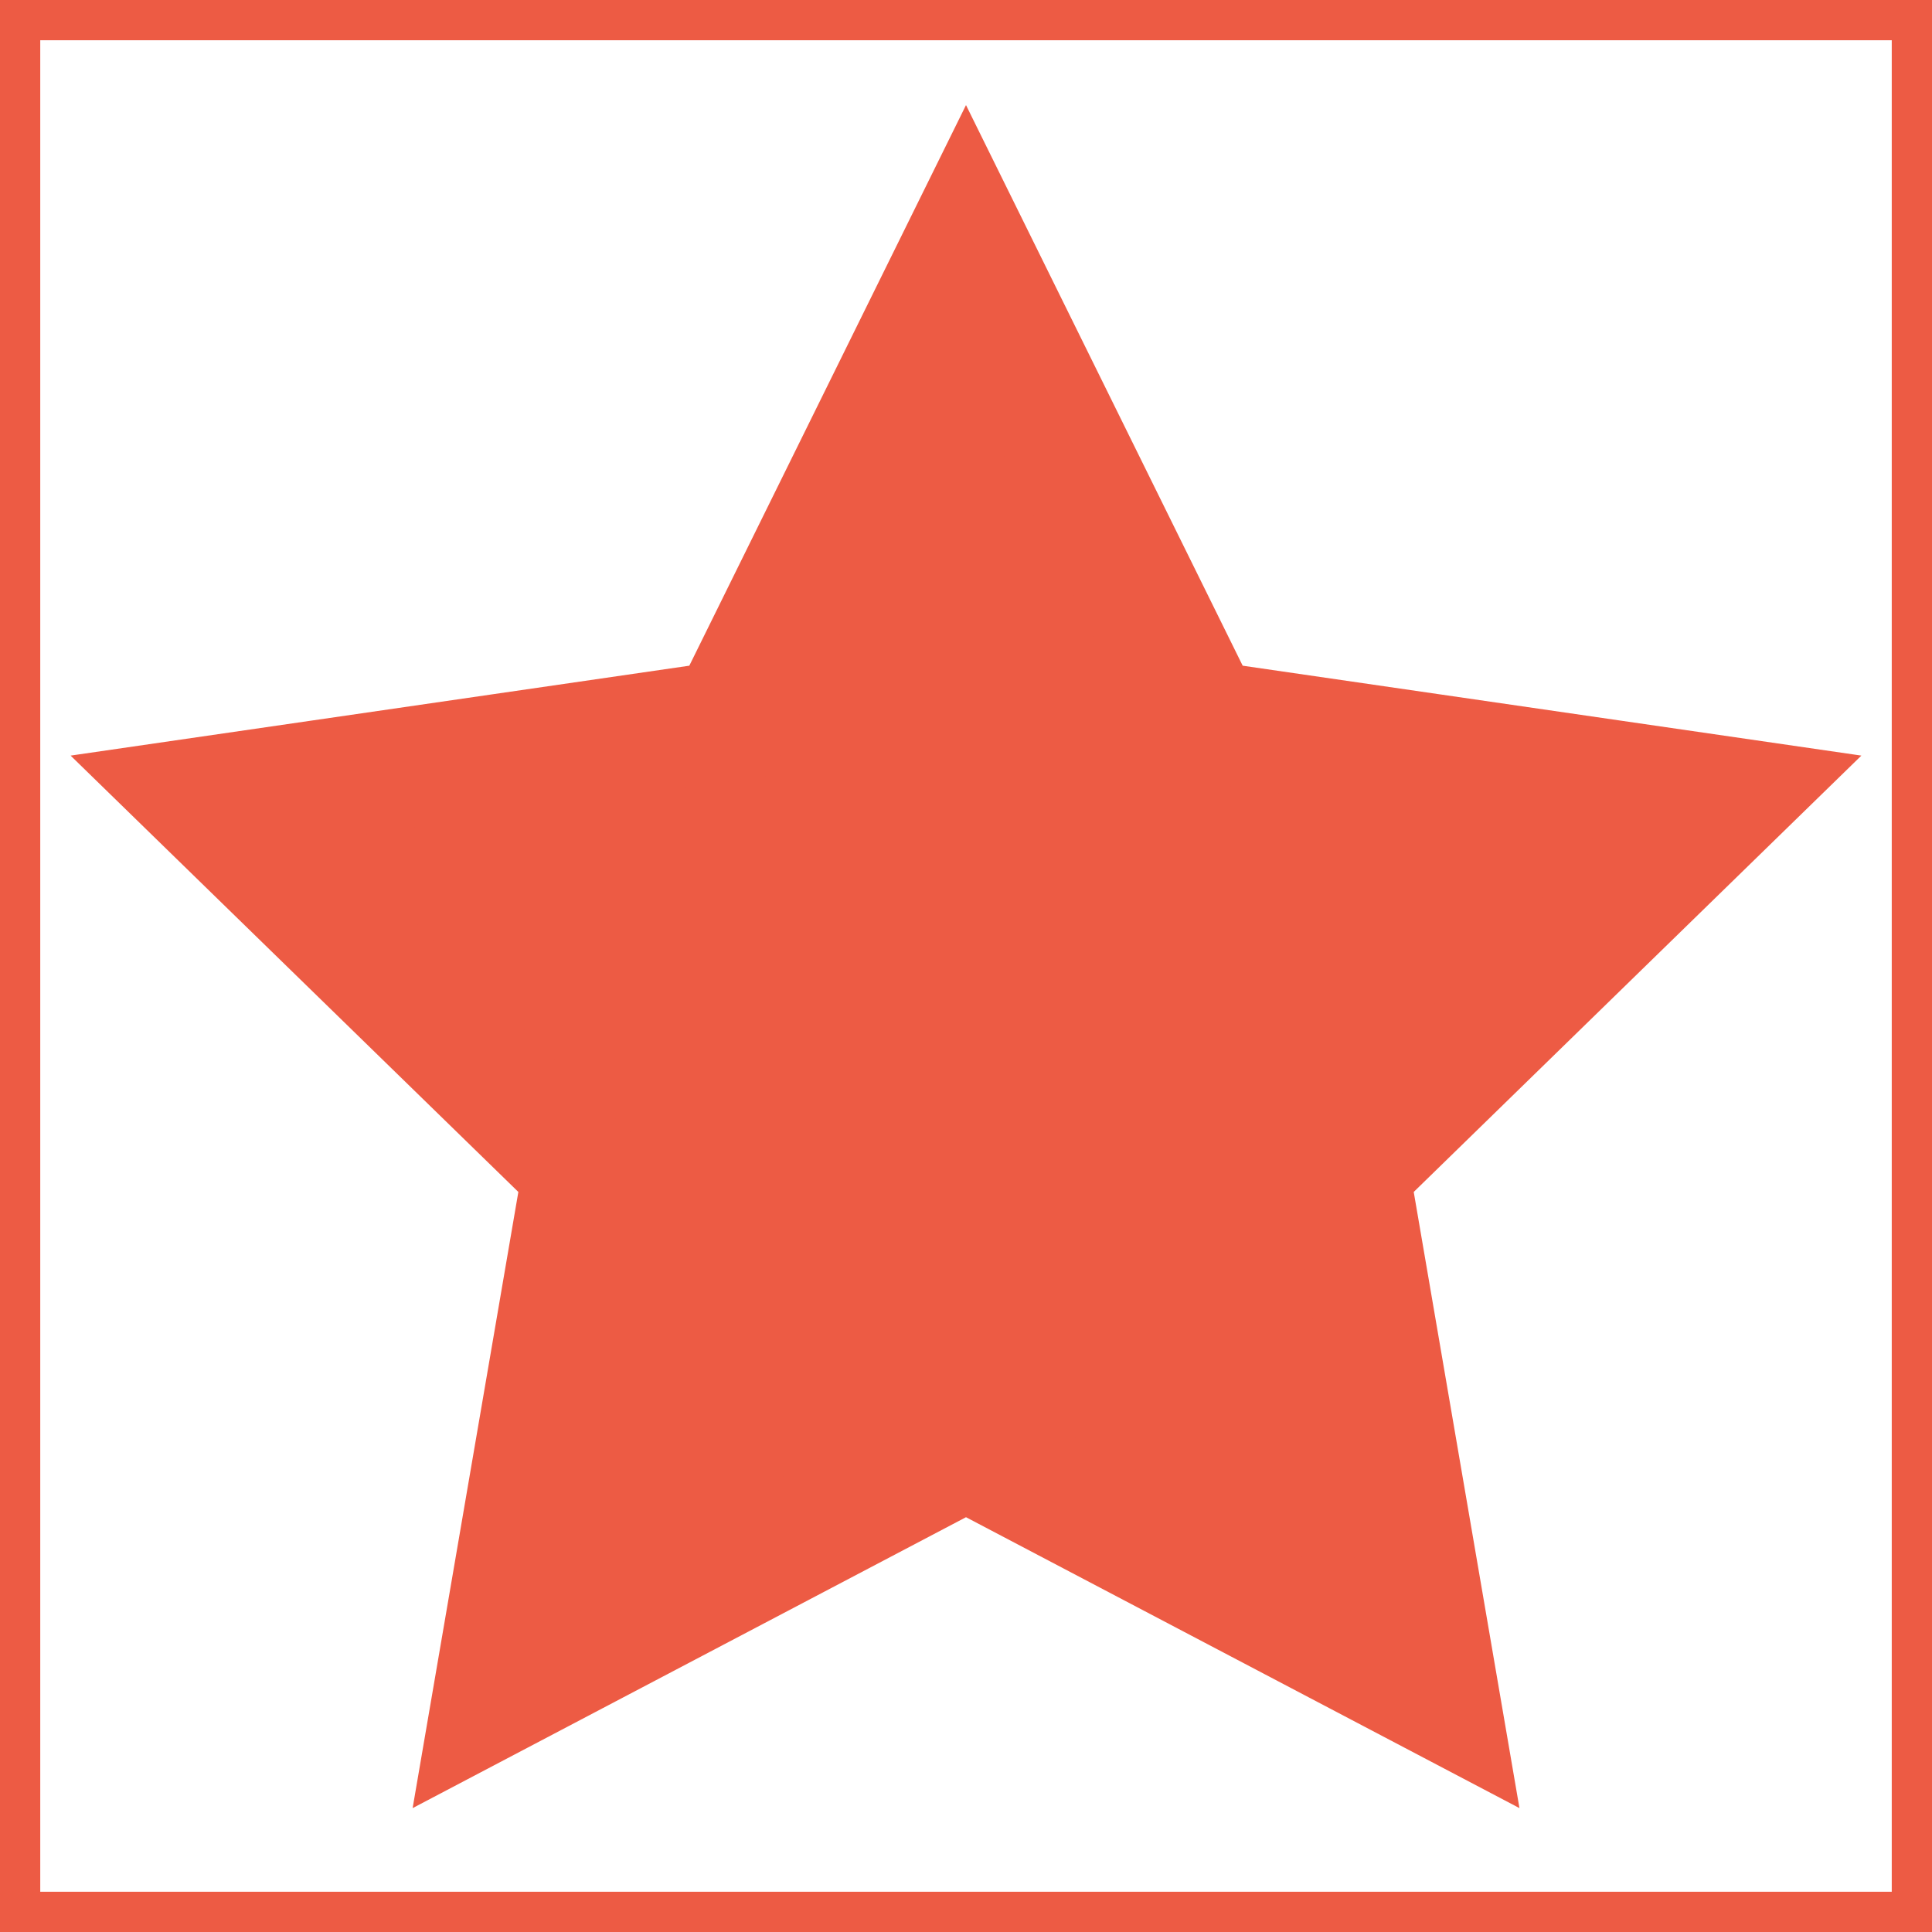
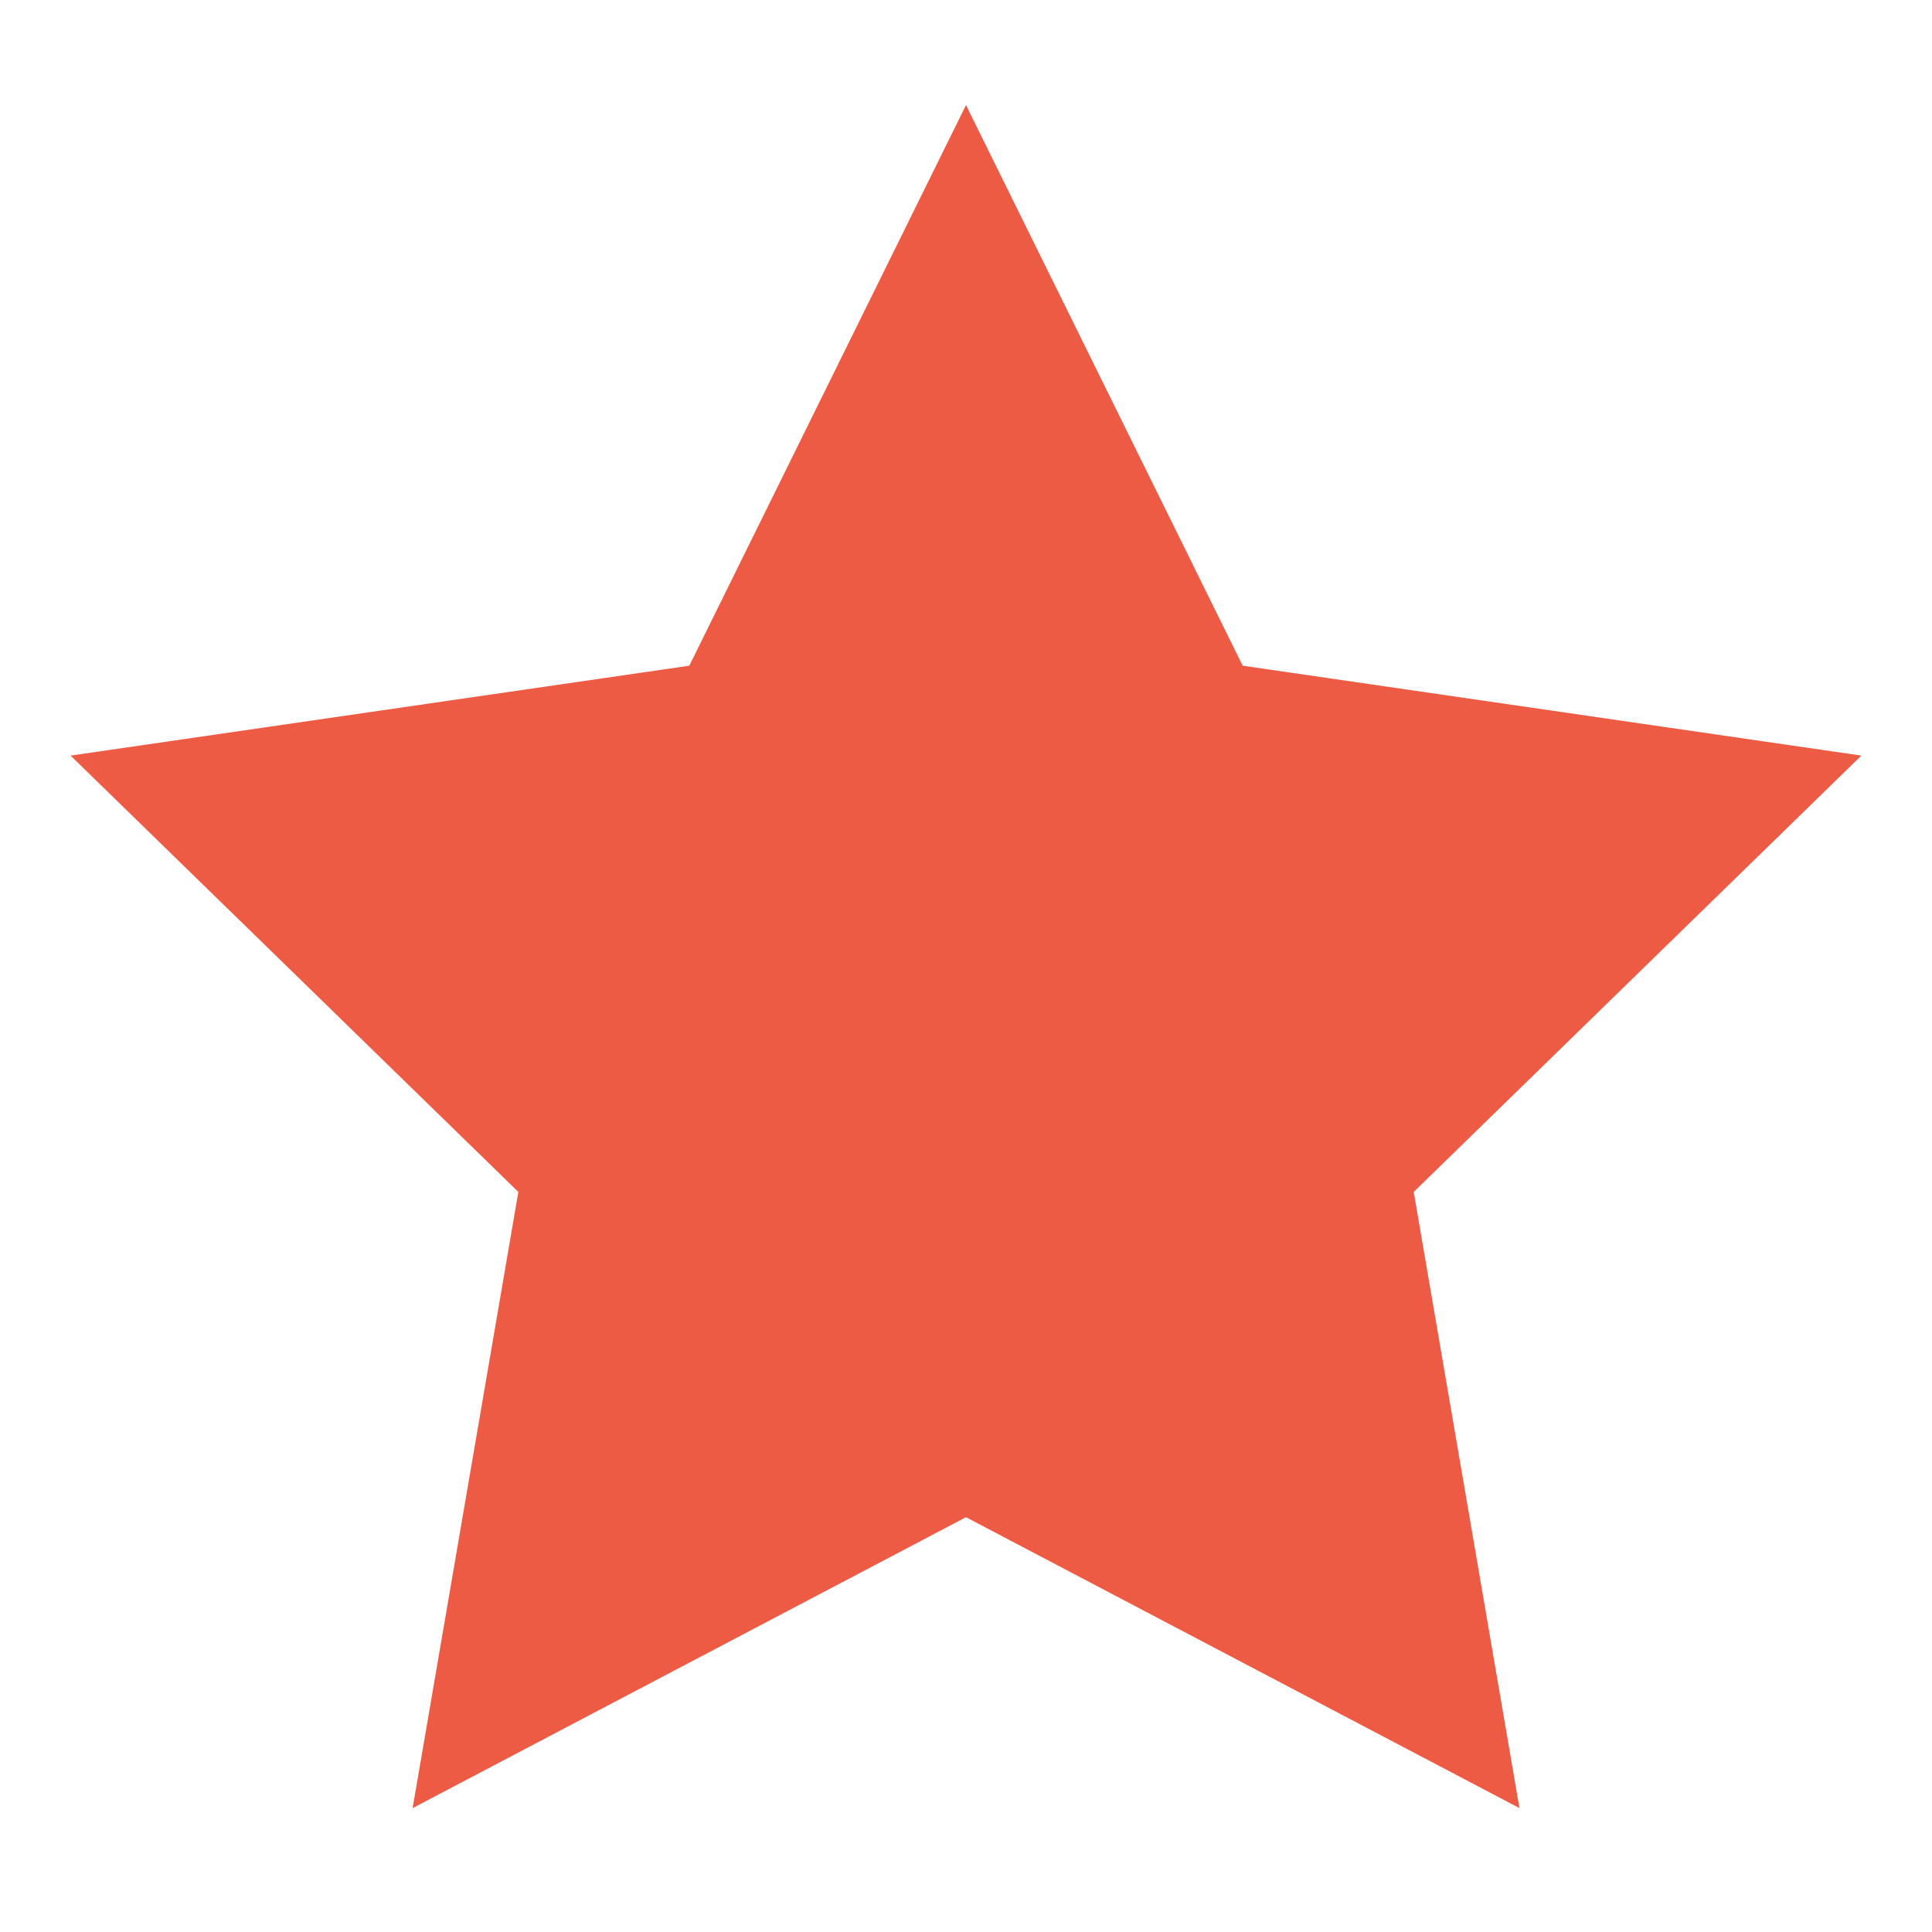
<svg xmlns="http://www.w3.org/2000/svg" width="800px" height="800px" viewBox="0 0 24 24" id="star_filled" data-name="star filled" fill="#ed5b44" stroke="#ed5b44">
  <g id="SVGRepo_bgCarrier" stroke-width="0" />
  <g id="SVGRepo_tracerCarrier" stroke-linecap="round" stroke-linejoin="round" />
  <g id="SVGRepo_iconCarrier">
-     <rect id="Rectangle_4" data-name="Rectangle 4" width="24" height="24" fill="none" />
    <path id="Star" d="M10,15,4.122,18.09l1.123-6.545L.489,6.91l6.572-.955L10,0l2.939,5.955,6.572.955-4.755,4.635,1.123,6.545Z" transform="translate(2 3)" stroke="#ed5b44" stroke-miterlimit="10" stroke-width="1.5" />
  </g>
</svg>